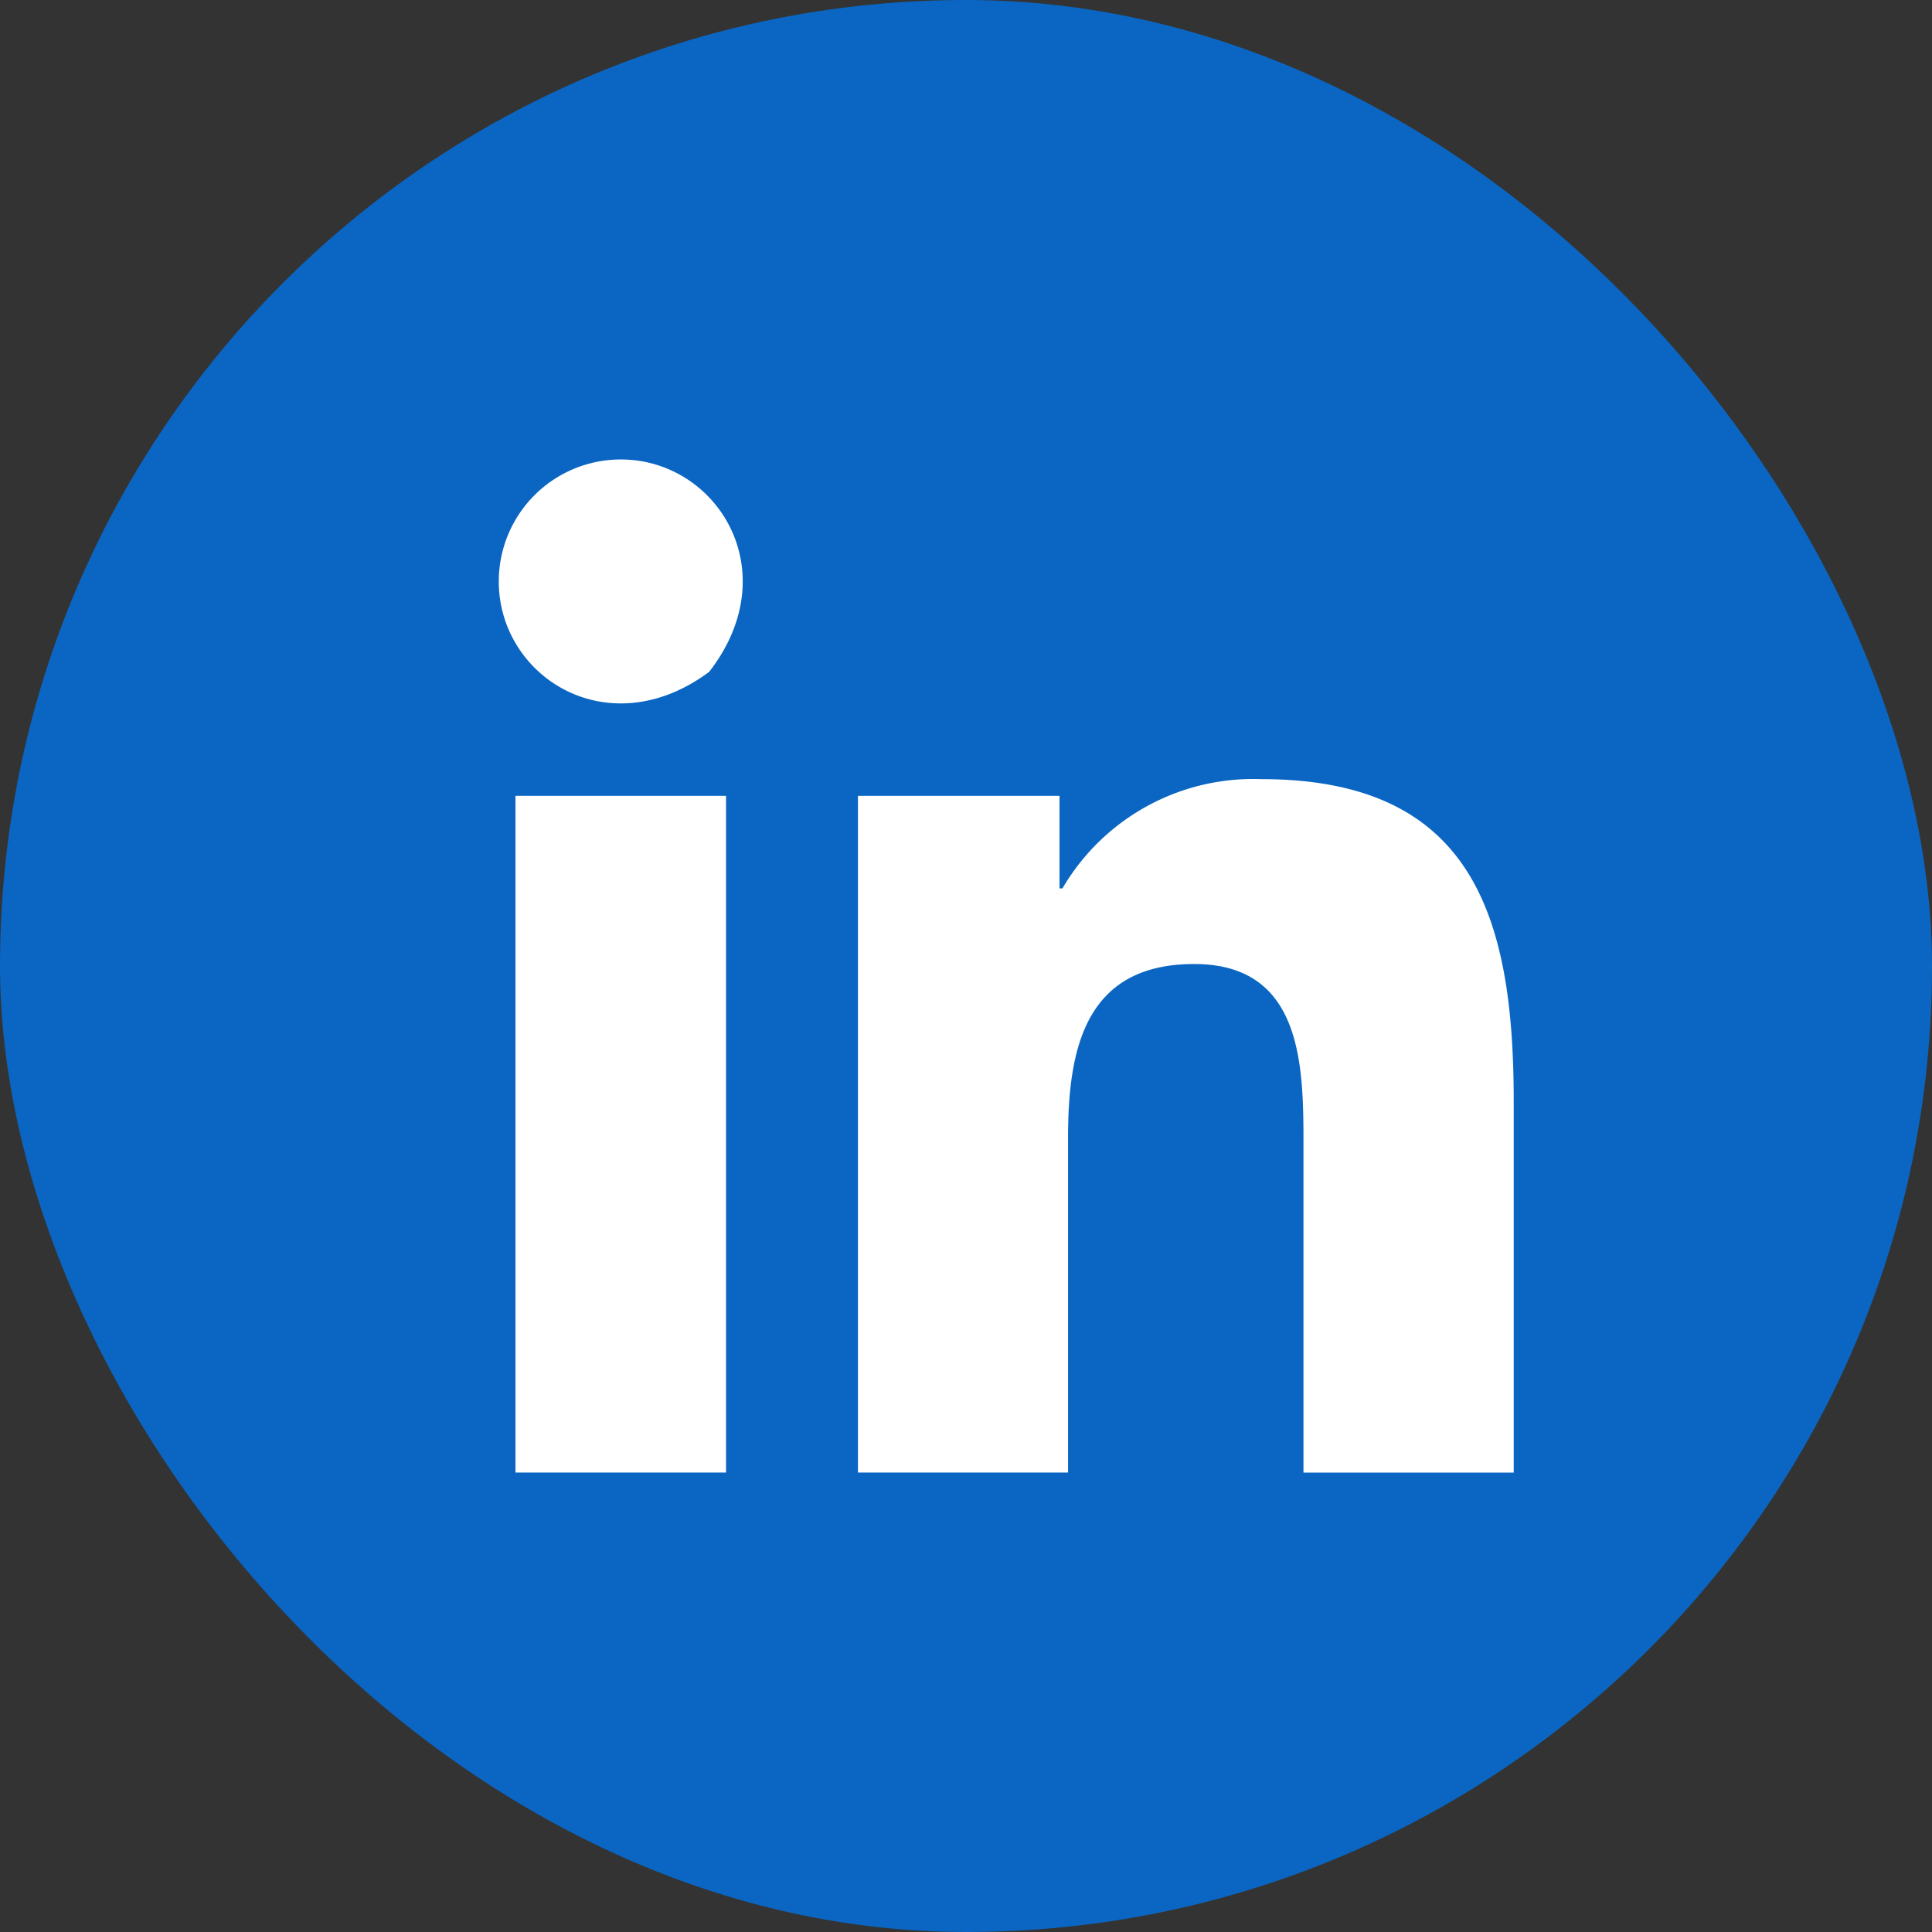
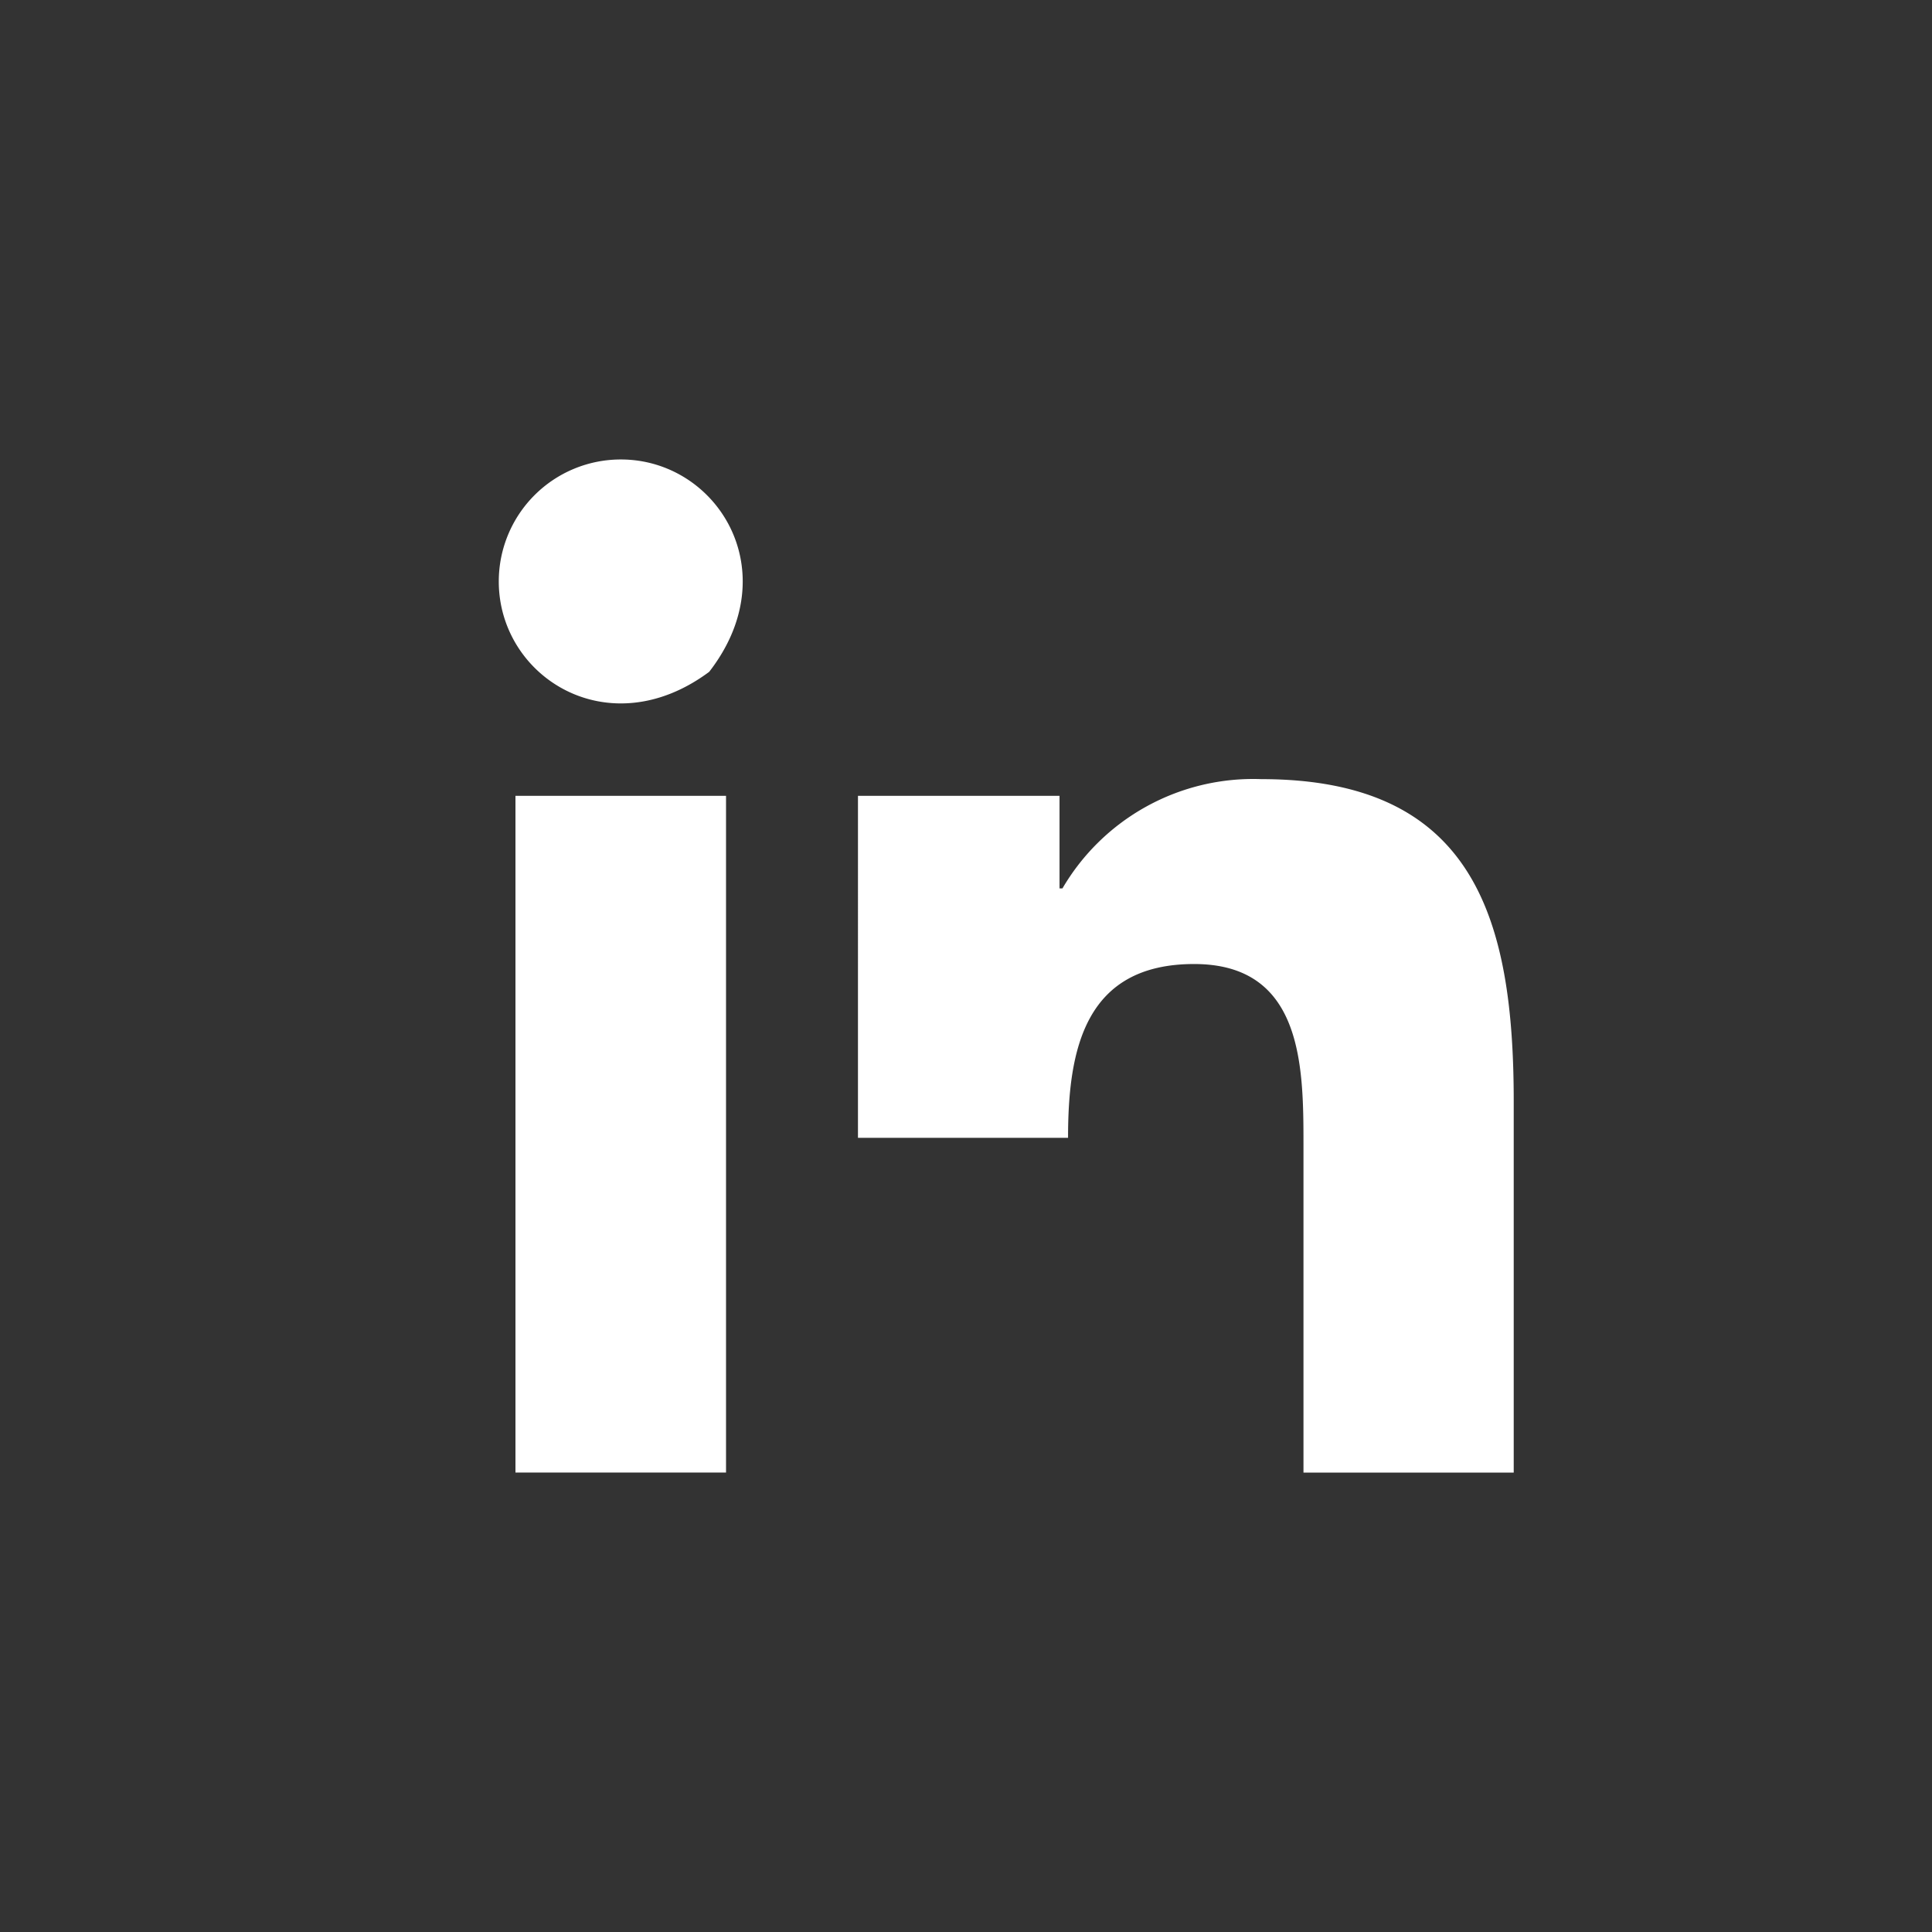
<svg xmlns="http://www.w3.org/2000/svg" viewBox="0 0 96 96">
  <rect x="0" y="0" width="96" height="96" fill="#333333" stroke="none" />
-   <rect width="96" height="96" rx="48" fill="#0a66c2" />
-   <path d="M25.613 39.545h10.463v33.624H25.613zm5.237-16.714c4.776 0 8.27 5.548 4.39 10.551-5.012 3.728-10.456.25-10.456-4.491a6.061 6.061 0 0 1 6.066-6.06m11.782 16.714h10.015v4.6h.145a10.979 10.979 0 0 1 9.886-5.43c10.585 0 12.538 6.961 12.538 16.017v18.44H64.769V56.816c0-3.9-.069-8.914-5.432-8.914-5.436 0-6.266 4.25-6.266 8.635v16.632H42.632z" fill="#fff" />
+   <path d="M25.613 39.545h10.463v33.624H25.613zm5.237-16.714c4.776 0 8.27 5.548 4.39 10.551-5.012 3.728-10.456.25-10.456-4.491a6.061 6.061 0 0 1 6.066-6.06m11.782 16.714h10.015v4.6h.145a10.979 10.979 0 0 1 9.886-5.43c10.585 0 12.538 6.961 12.538 16.017v18.44H64.769V56.816c0-3.9-.069-8.914-5.432-8.914-5.436 0-6.266 4.25-6.266 8.635H42.632z" fill="#fff" />
</svg>